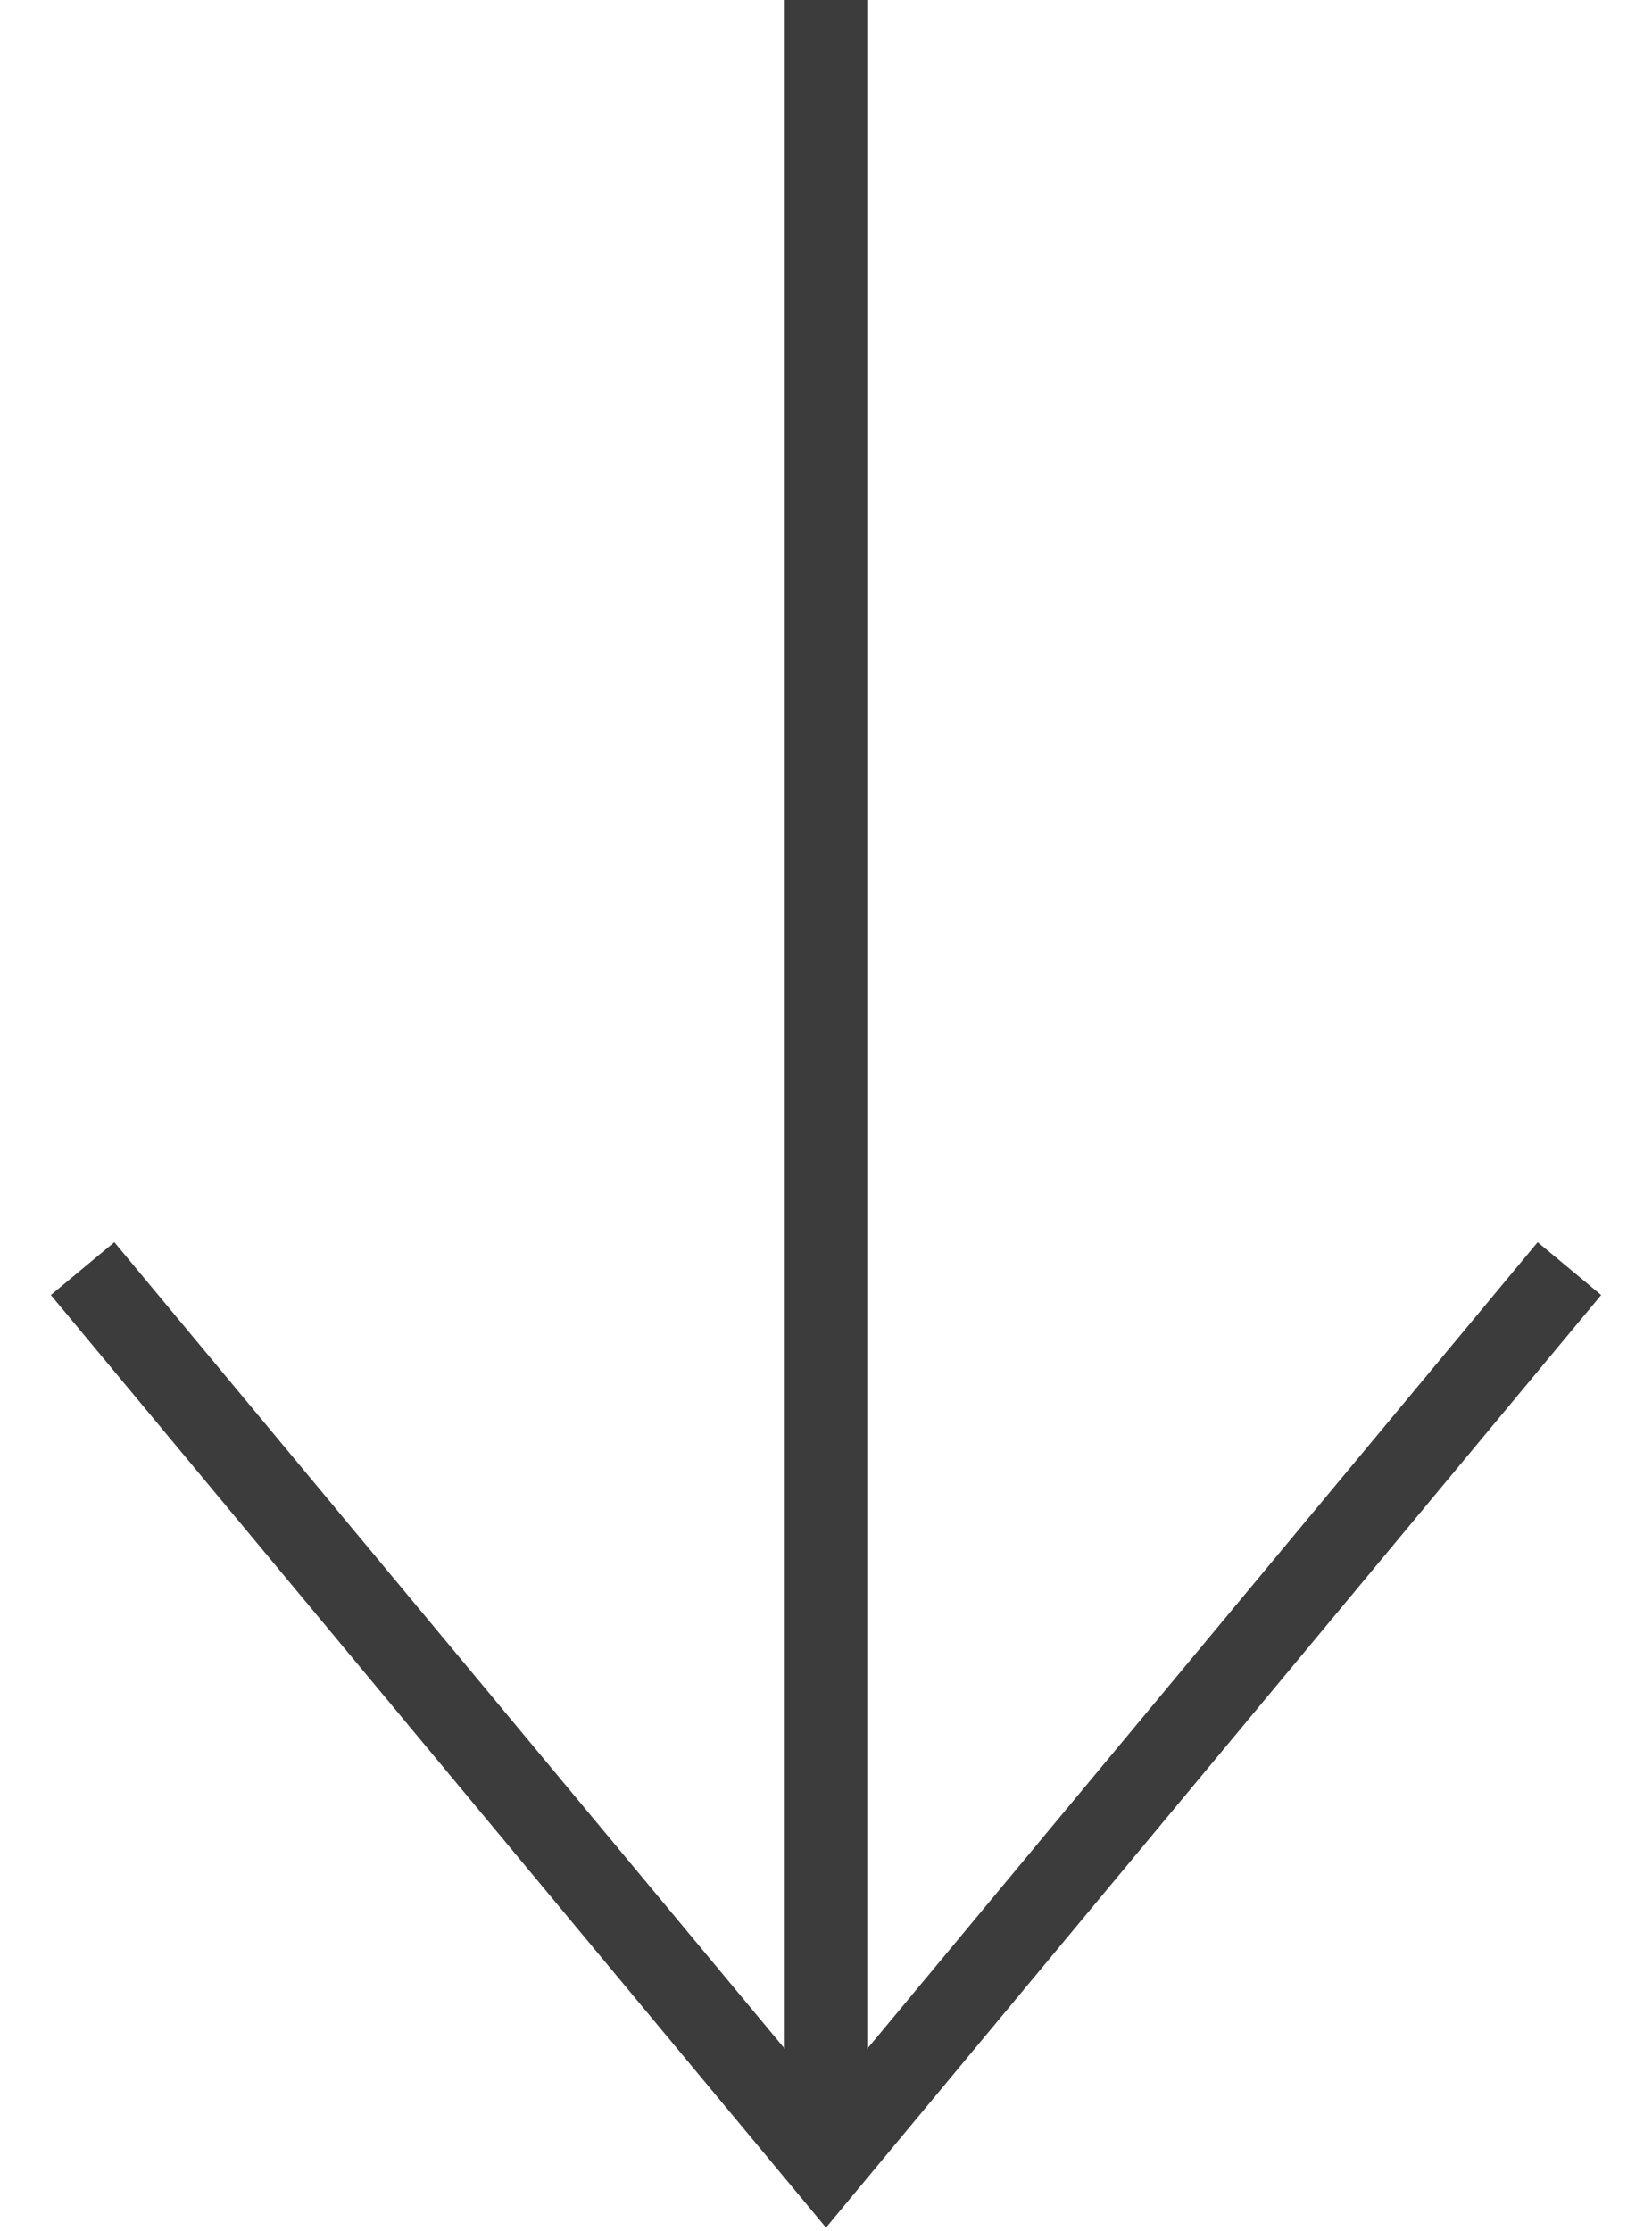
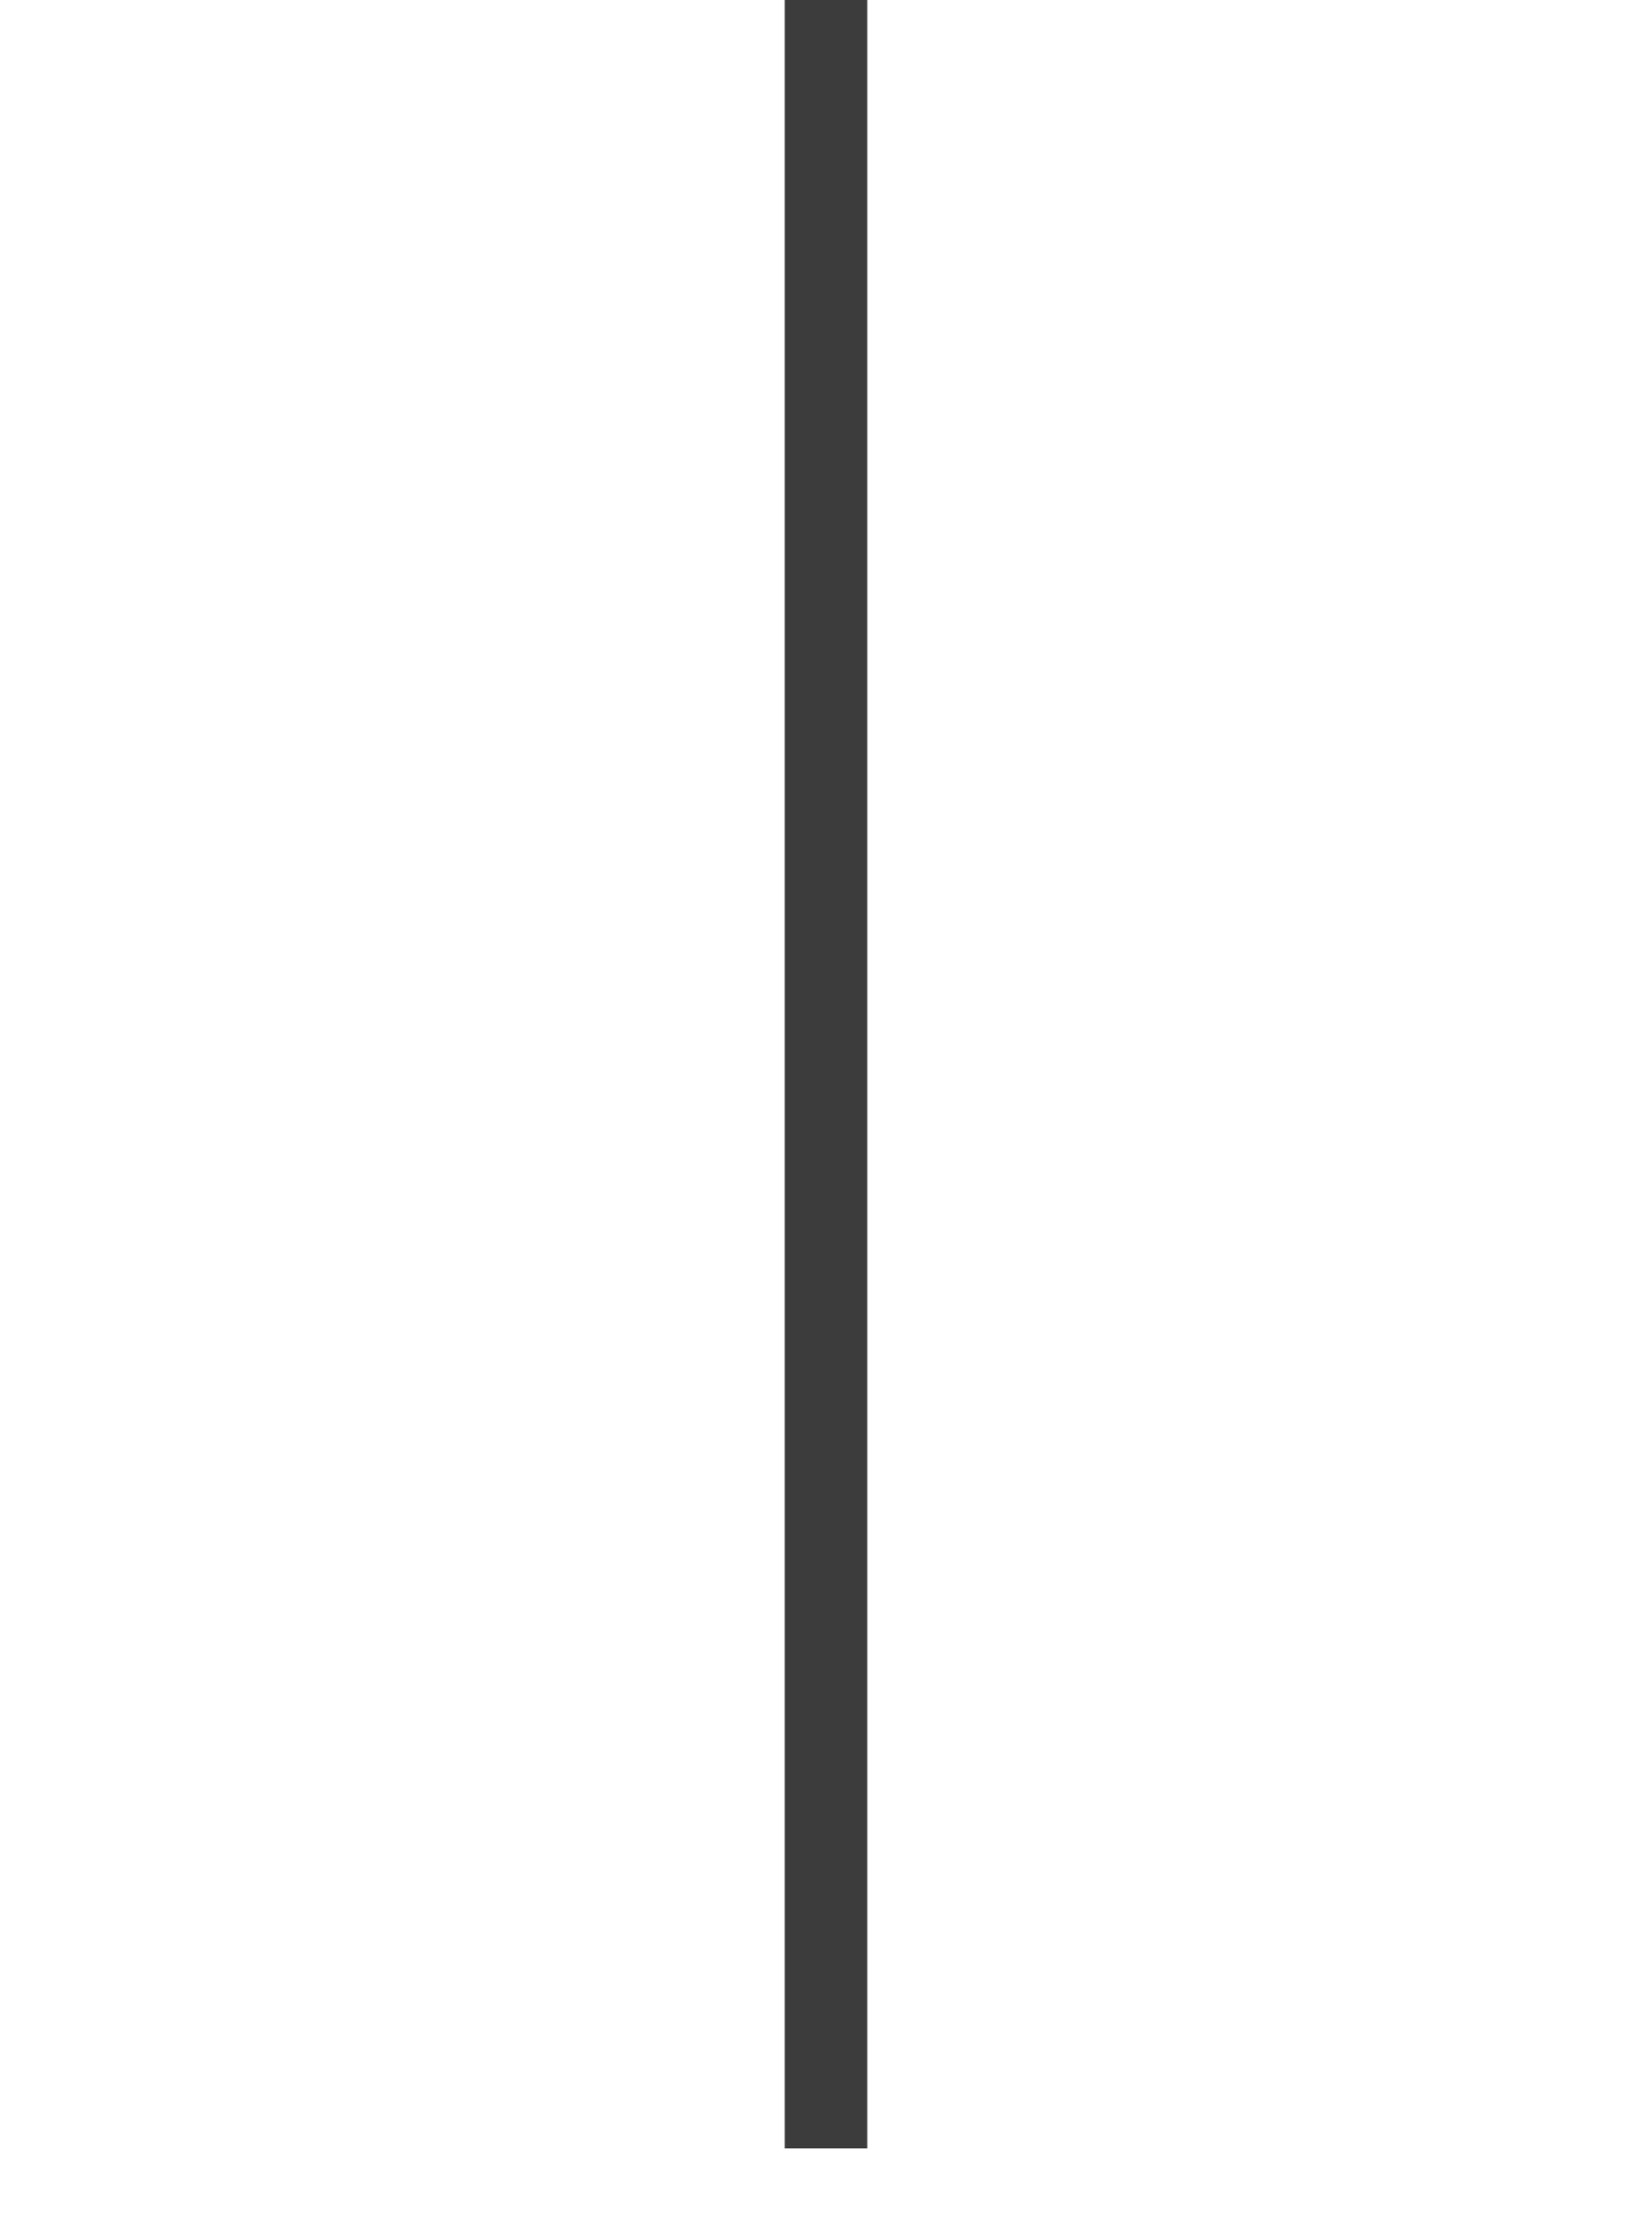
<svg xmlns="http://www.w3.org/2000/svg" width="20" height="27" viewBox="0 0 20 27" fill="none">
  <path d="M10 26V-7.22378e-07" stroke="#3C3C3C" stroke-miterlimit="10" />
-   <path d="M19 15.353L10 26.177L1 15.353" stroke="#3C3C3C" />
</svg>